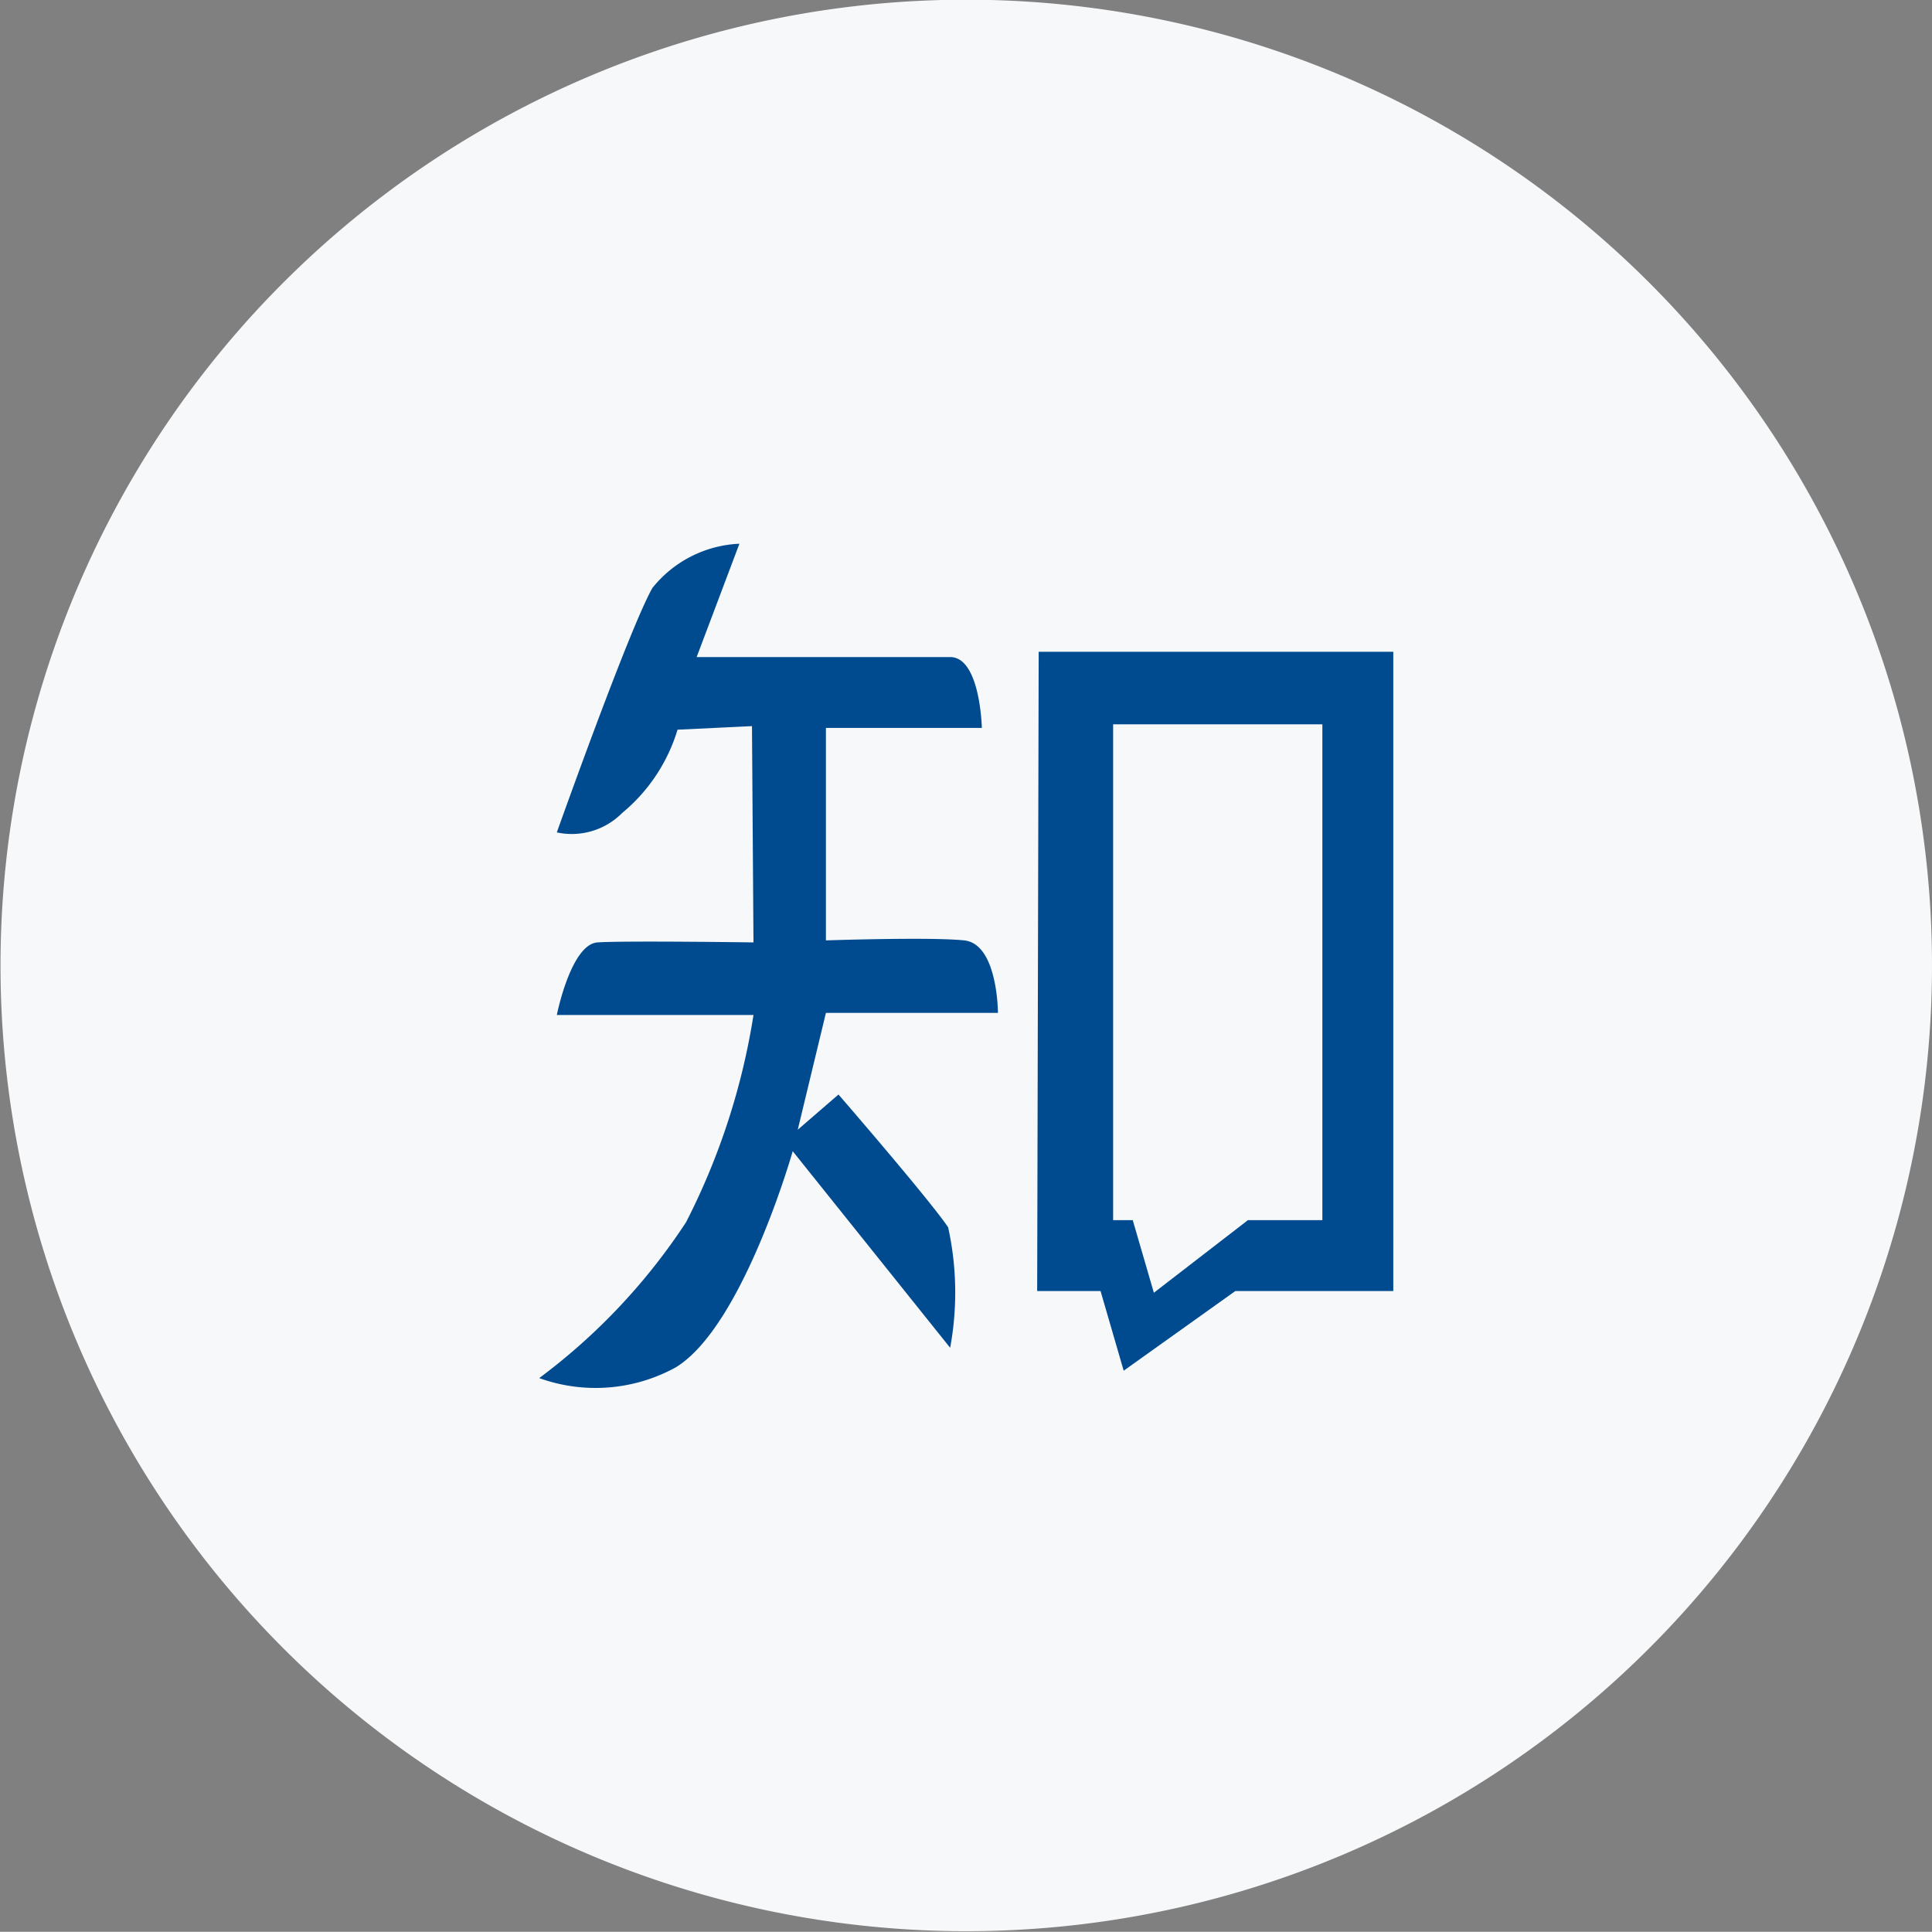
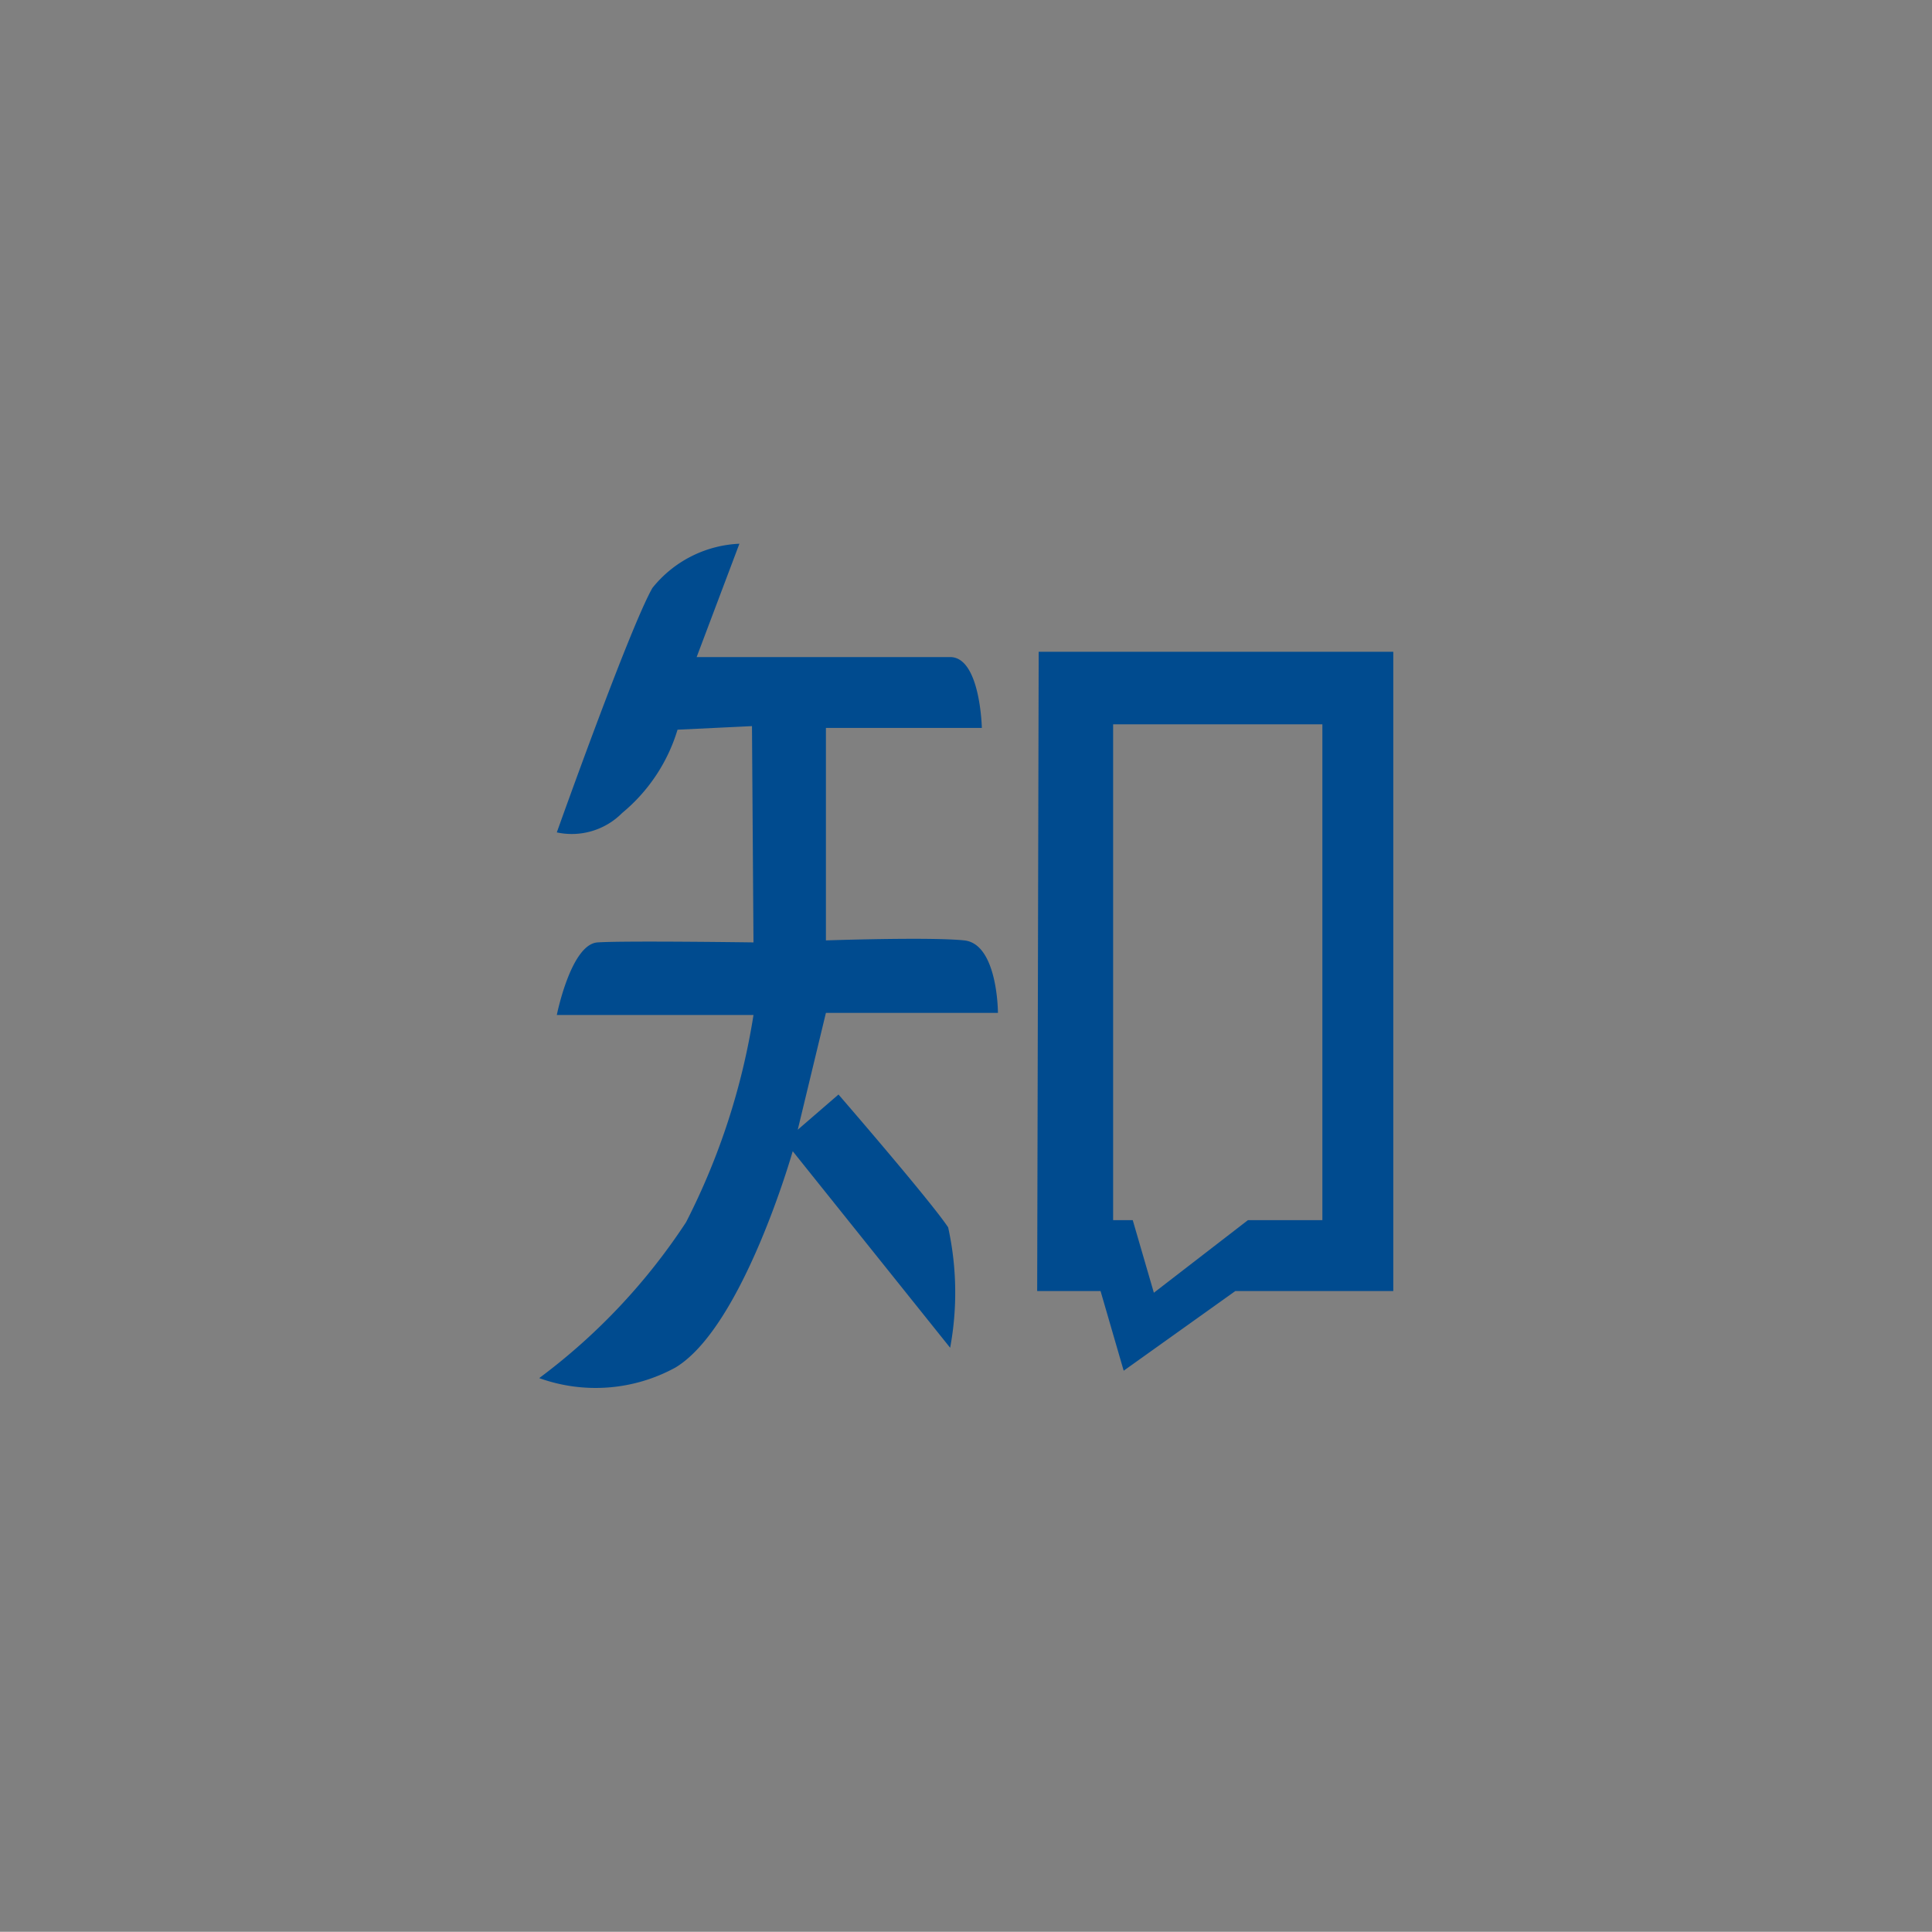
<svg xmlns="http://www.w3.org/2000/svg" id="组_5" data-name="组 5" width="38.41" height="38.406" viewBox="0 0 38.41 38.406">
  <rect x="0" y="0" width="38.41" height="38.406" fill="#808080" stroke="none" />
  <defs>
    <style>
      .cls-1 {
        fill: #f6f8fa;
      }

      .cls-1, .cls-2 {
        fill-rule: evenodd;
      }

      .cls-2 {
        fill: #004b8f;
      }
    </style>
  </defs>
-   <path id="椭圆_3_拷贝_2" data-name="椭圆 3 拷贝 2" class="cls-1" d="M1744.3,331.9a19.2,19.2,0,1,1-19.2,19.2A19.2,19.2,0,0,1,1744.3,331.9Z" transform="translate(-1725.09 -331.906)" />
  <path id="形状_11" data-name="形状 11" class="cls-2" d="M1744.93,352.046s0-1.373-.67-1.444-2.75,0-2.75,0v-4.224h3.1s-0.03-1.409-.63-1.409h-5.04l0.85-2.253a2.344,2.344,0,0,0-1.73.88c-0.46.81-1.9,4.859-1.9,4.859a1.411,1.411,0,0,0,1.3-.387,3.43,3.43,0,0,0,1.1-1.655l1.48-.071,0.03,4.3s-2.57-.036-3.1,0-0.81,1.443-.81,1.443h3.91a13.69,13.69,0,0,1-1.34,4.119,12.182,12.182,0,0,1-2.92,3.1,3.308,3.308,0,0,0,2.71-.211c1.34-.81,2.33-4.3,2.33-4.3l3.13,3.908a6.032,6.032,0,0,0-.04-2.394c-0.35-.528-2.18-2.641-2.18-2.641l-0.81.7,0.56-2.323h3.42Zm0.81-7.182-0.03,12.709h1.26l0.46,1.584,2.22-1.584h3.14V344.864h-7.05Zm5.64,11.3h-1.48l-1.87,1.443-0.42-1.443h-0.39v-9.858h4.16v9.858Zm0,0" transform="translate(-1725.09 -331.906)" />
</svg>